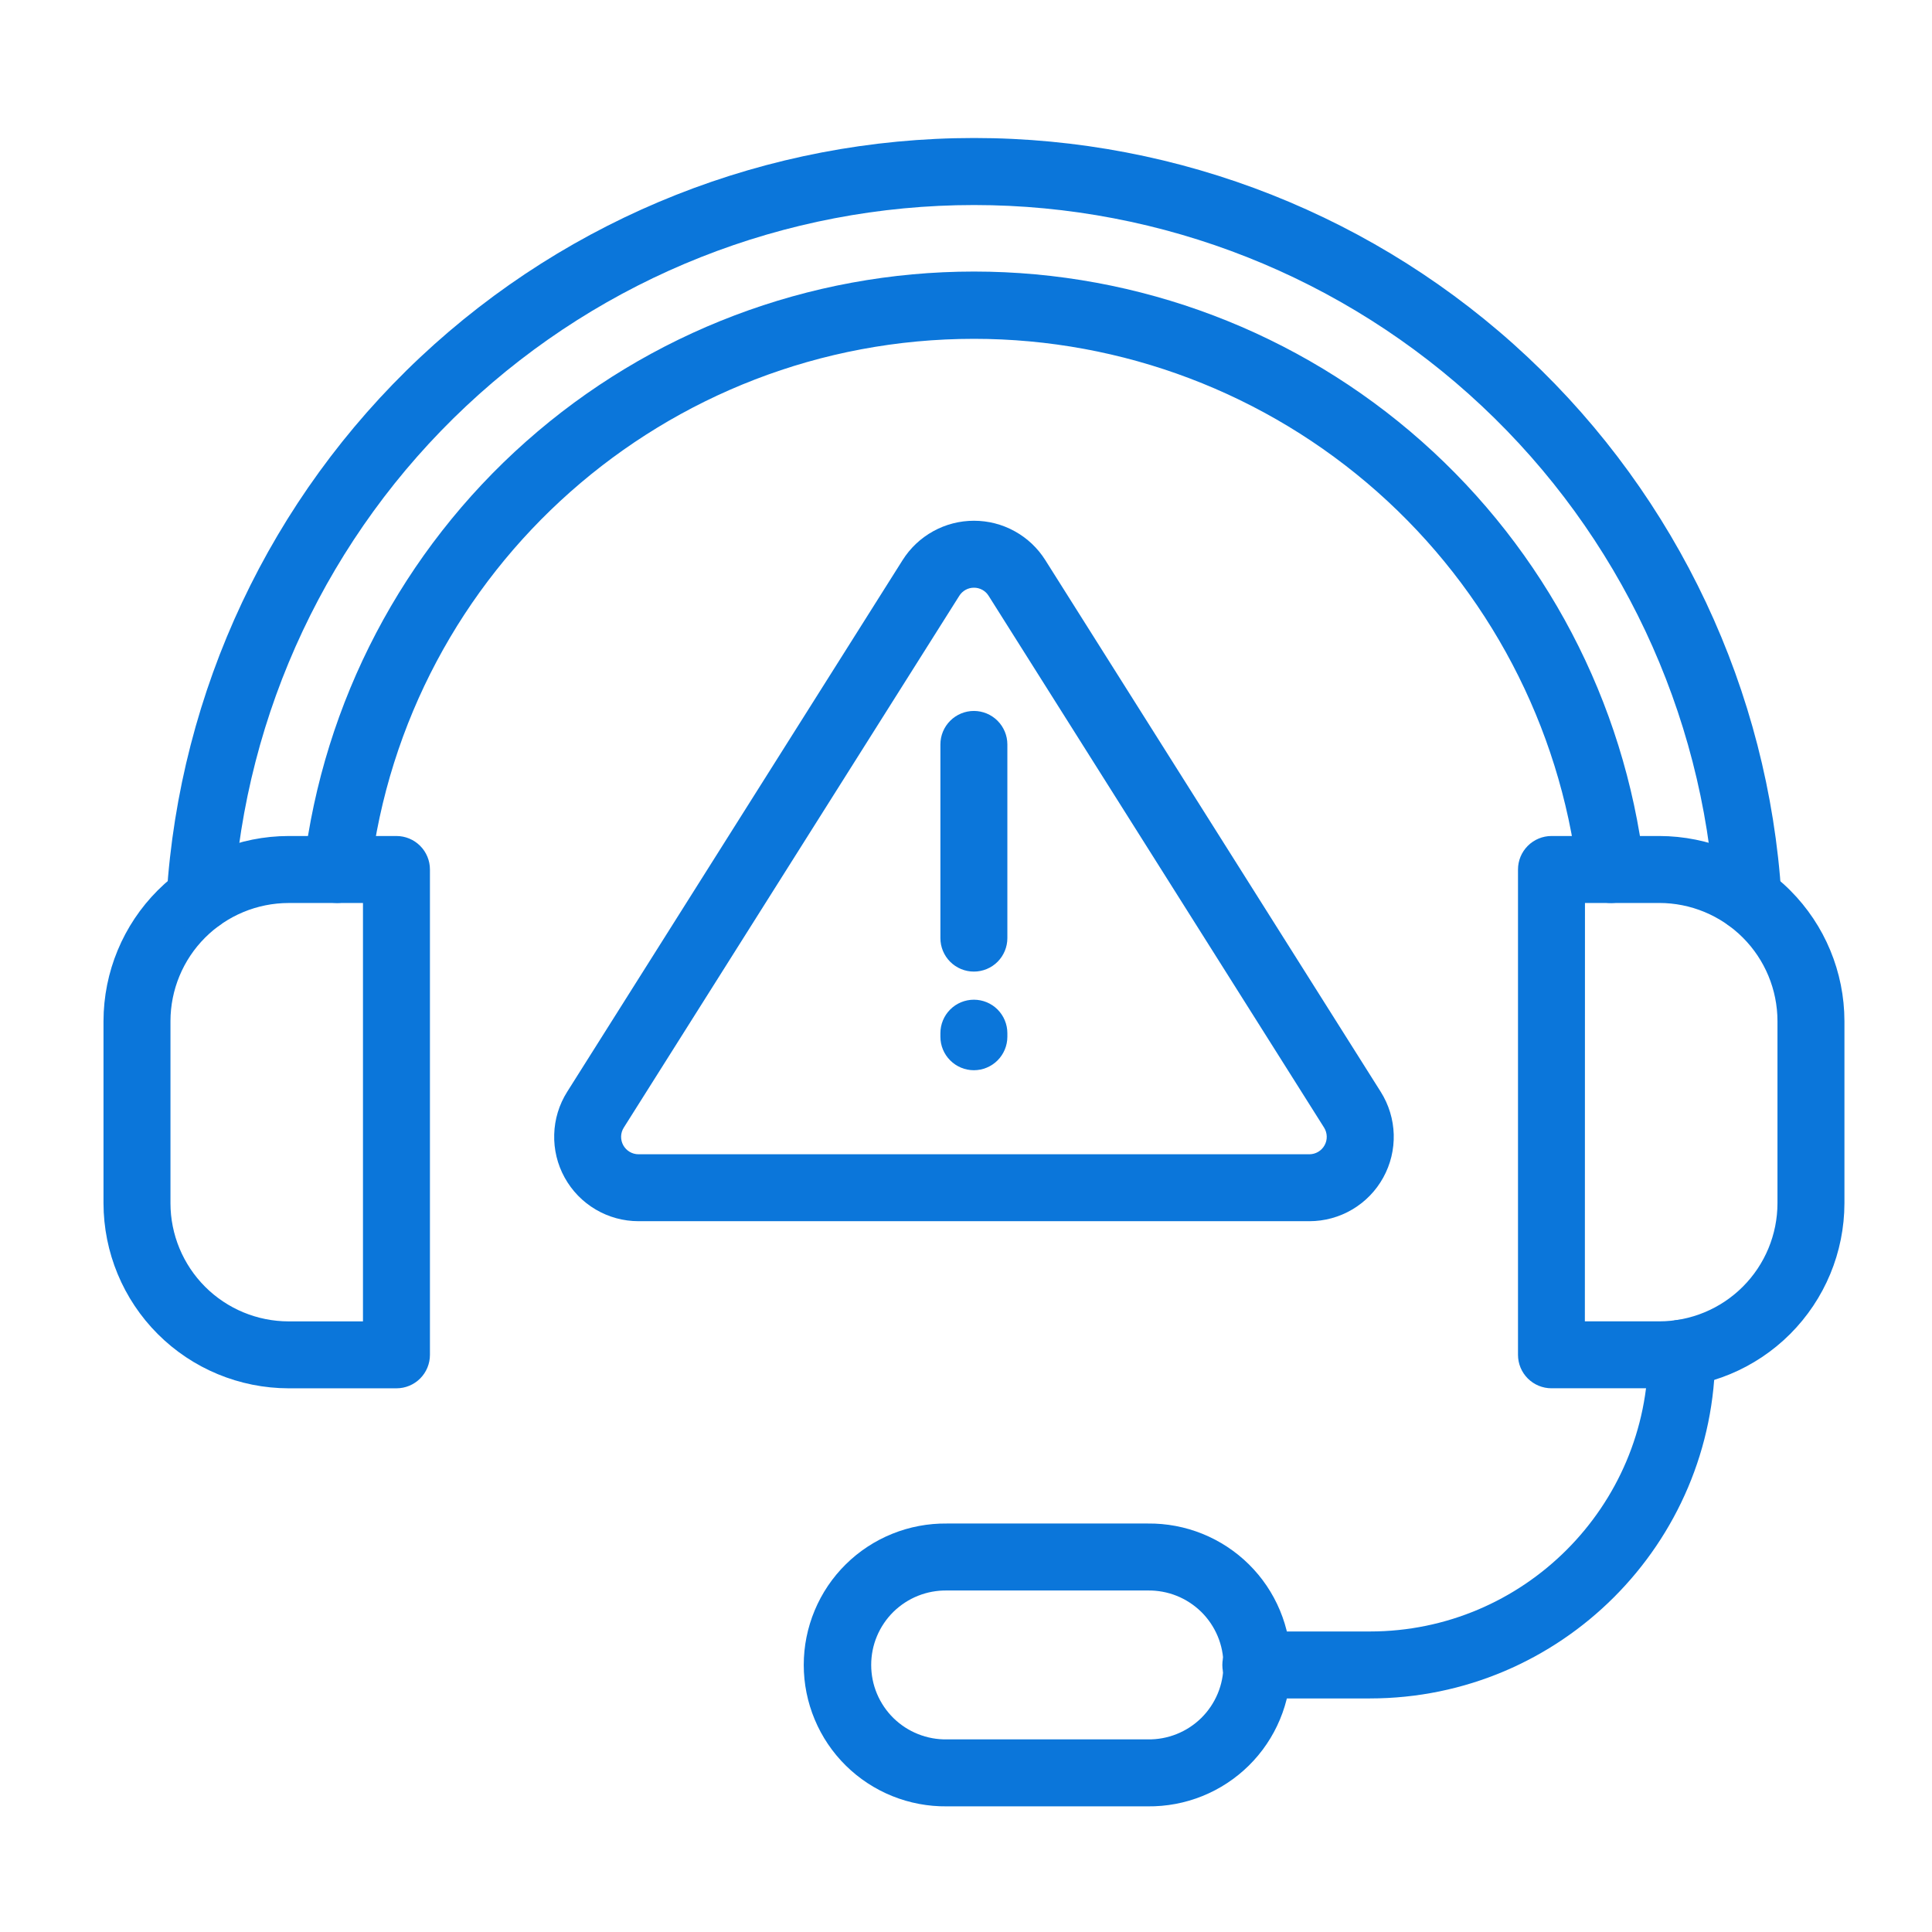
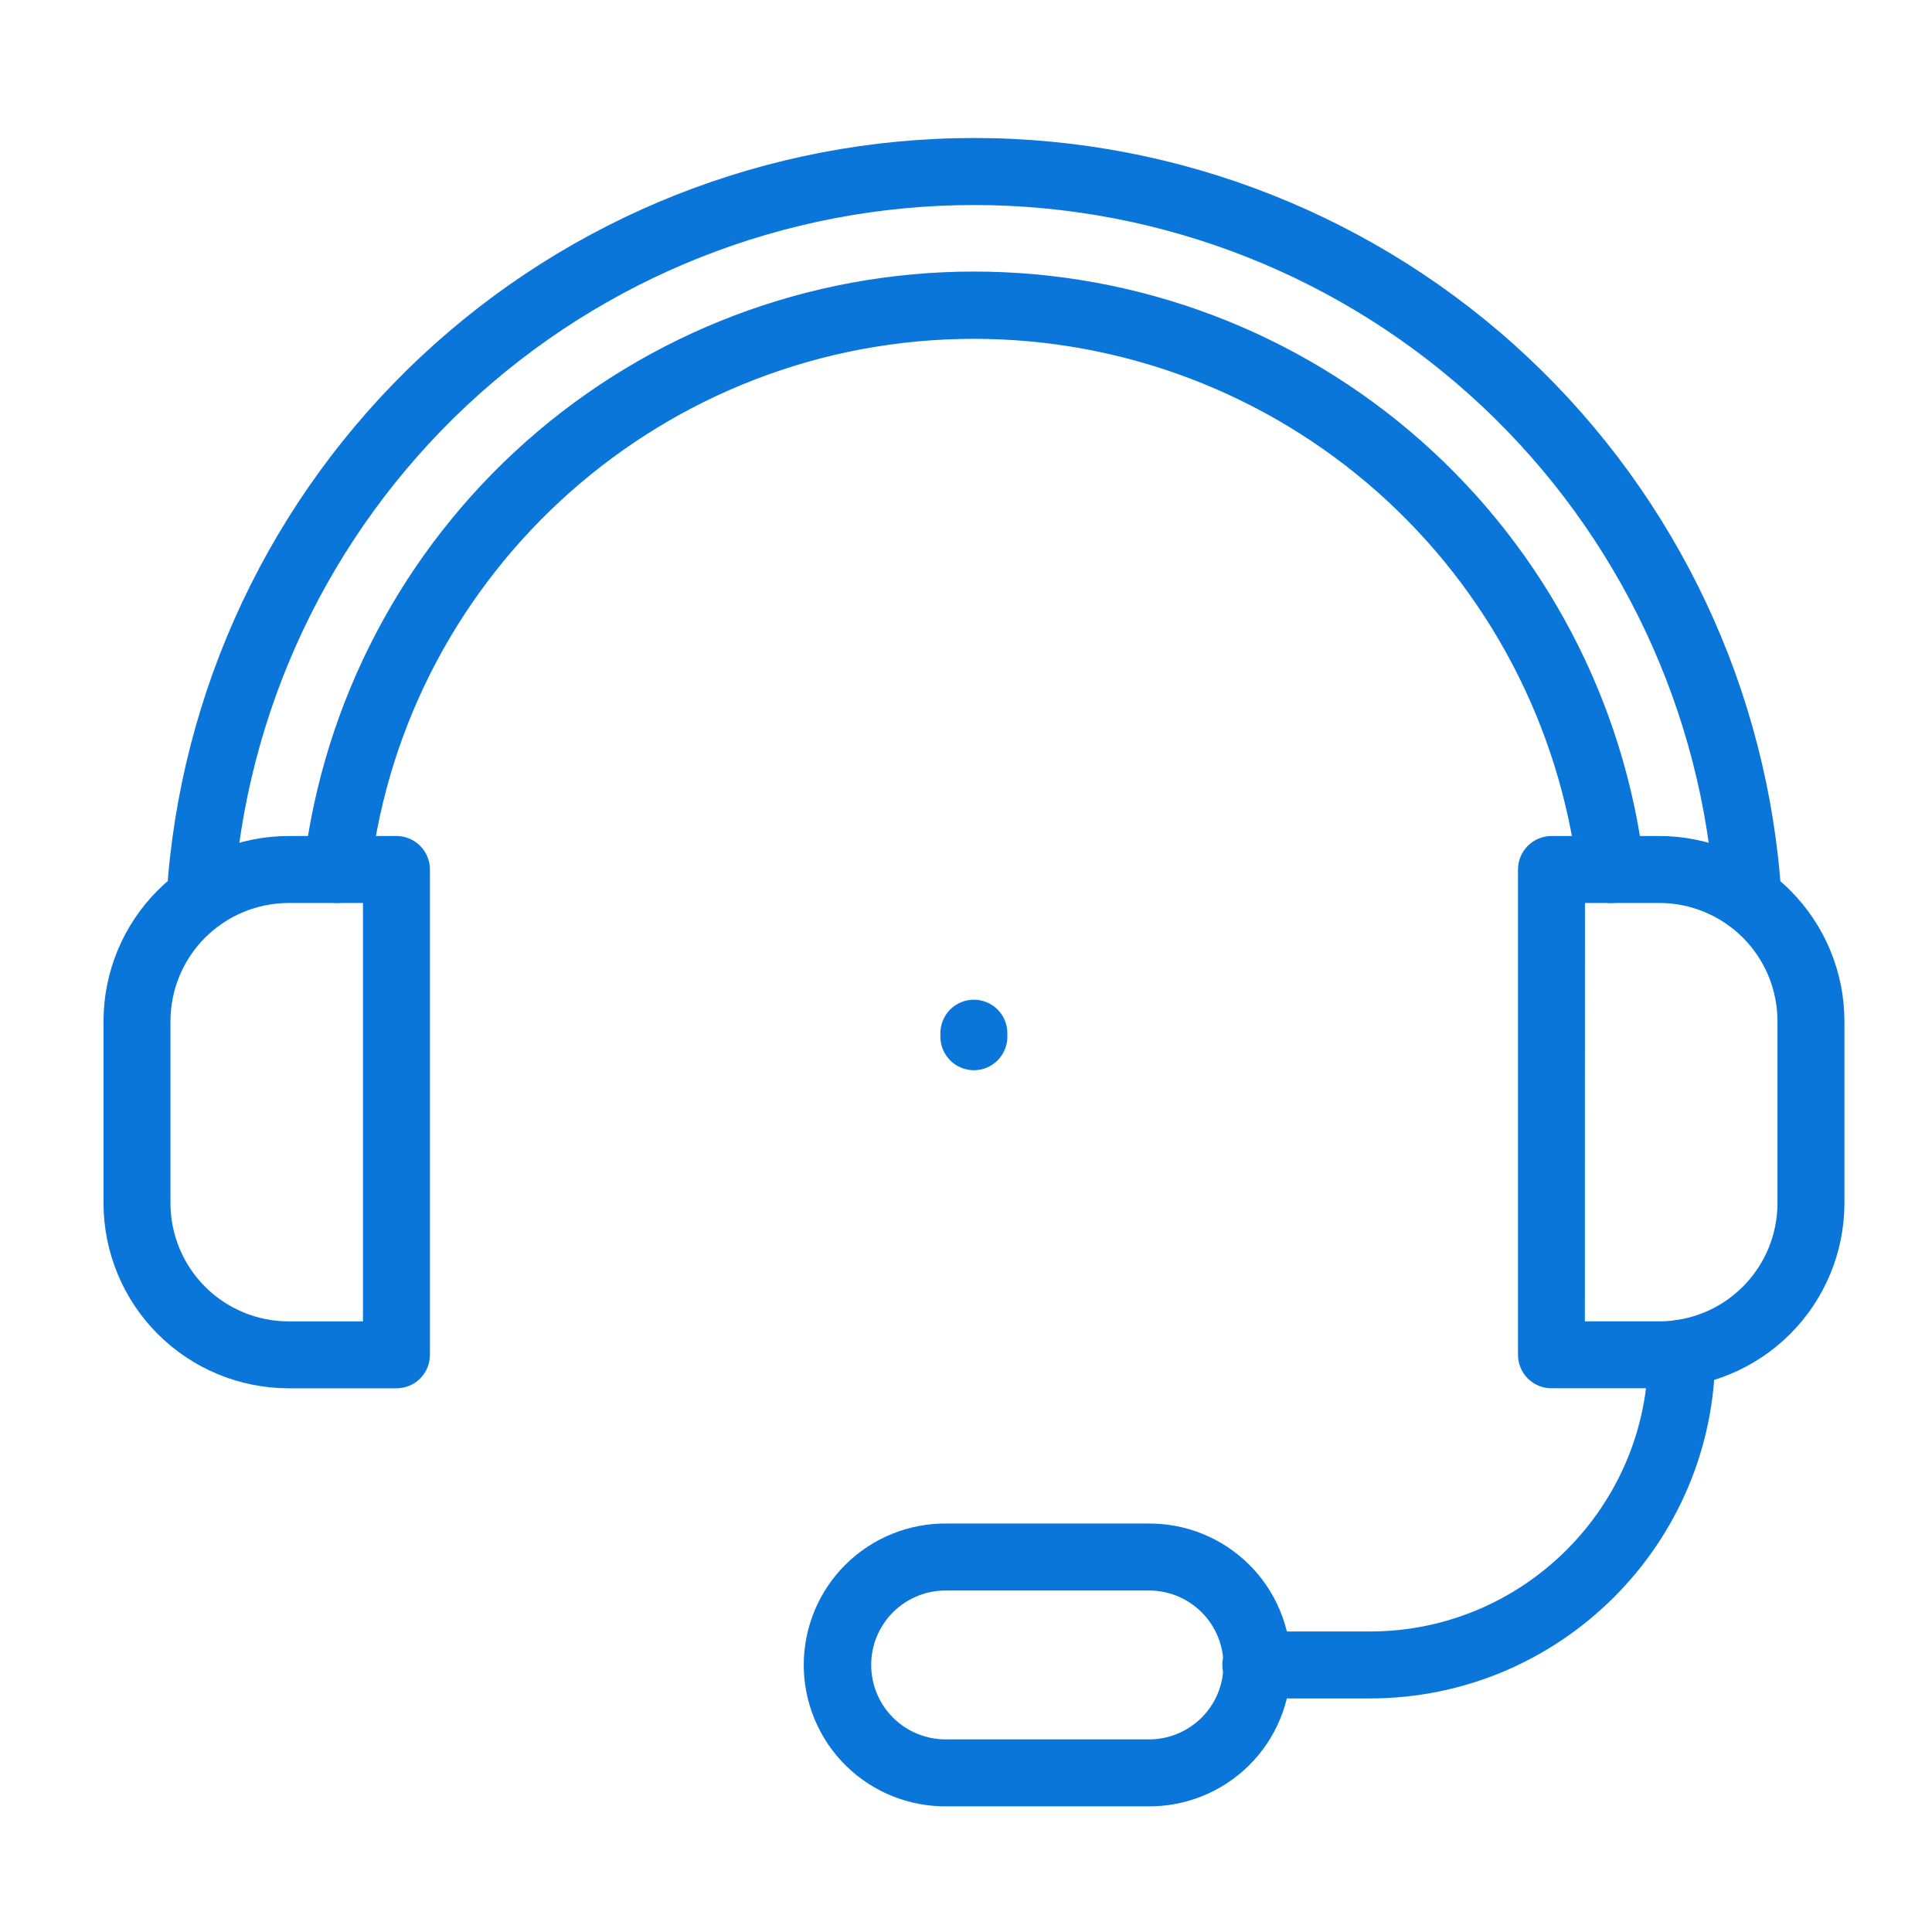
<svg xmlns="http://www.w3.org/2000/svg" width="56" height="56" viewBox="0 0 56 56" fill="none">
  <path d="M48.096 40.24H44.97C44.713 40.24 44.466 40.138 44.284 39.956C44.102 39.774 44 39.528 44 39.27V25.203C44 24.945 44.102 24.699 44.284 24.517C44.466 24.335 44.713 24.232 44.97 24.232H48.098C49.52 24.235 50.884 24.801 51.889 25.807C52.895 26.813 53.46 28.176 53.462 29.598V34.875C53.46 36.298 52.894 37.661 51.888 38.667C50.882 39.673 49.518 40.239 48.096 40.24ZM45.938 38.3H48.096C49.004 38.299 49.875 37.938 50.517 37.295C51.159 36.653 51.52 35.783 51.521 34.875V29.598C51.52 28.69 51.159 27.819 50.517 27.177C49.875 26.535 49.004 26.174 48.096 26.173H45.941L45.938 38.3Z" fill="#0B76DA" />
  <path d="M11.491 40.241H8.366C6.943 40.239 5.579 39.674 4.573 38.668C3.567 37.662 3.002 36.298 3 34.875V29.598C3.002 28.176 3.567 26.812 4.573 25.806C5.579 24.8 6.943 24.234 8.366 24.232H11.491C11.749 24.232 11.996 24.335 12.178 24.517C12.36 24.699 12.462 24.945 12.462 25.203V39.271C12.462 39.528 12.36 39.775 12.178 39.957C11.996 40.139 11.749 40.241 11.491 40.241ZM8.366 26.174C7.458 26.175 6.587 26.536 5.945 27.178C5.303 27.82 4.942 28.691 4.941 29.599V34.876C4.942 35.784 5.303 36.654 5.945 37.297C6.587 37.939 7.458 38.3 8.366 38.301H10.521V26.174H8.366Z" fill="#0B76DA" />
-   <path d="M9.769 26.173C9.73 26.172 9.692 26.17 9.653 26.166C9.526 26.151 9.404 26.111 9.293 26.049C9.181 25.986 9.084 25.903 9.005 25.802C8.926 25.702 8.867 25.587 8.833 25.465C8.799 25.342 8.789 25.214 8.804 25.087C9.379 20.339 11.672 15.966 15.252 12.794C18.831 9.622 23.448 7.871 28.23 7.871C33.013 7.871 37.63 9.622 41.209 12.794C44.788 15.966 47.082 20.339 47.657 25.087C47.672 25.214 47.662 25.342 47.628 25.465C47.593 25.587 47.535 25.702 47.456 25.802C47.378 25.903 47.28 25.986 47.169 26.049C47.058 26.111 46.935 26.151 46.809 26.167C46.682 26.182 46.554 26.172 46.431 26.138C46.309 26.103 46.194 26.045 46.093 25.966C45.993 25.887 45.909 25.79 45.847 25.679C45.784 25.568 45.744 25.445 45.729 25.319C45.209 21.044 43.142 17.108 39.918 14.253C36.695 11.398 32.538 9.822 28.232 9.821C19.311 9.821 11.788 16.483 10.732 25.317C10.704 25.553 10.59 25.77 10.413 25.928C10.236 26.085 10.007 26.172 9.769 26.173Z" fill="#0B76DA" />
+   <path d="M9.769 26.173C9.73 26.172 9.692 26.17 9.653 26.166C9.526 26.151 9.404 26.111 9.293 26.049C9.181 25.986 9.084 25.903 9.005 25.802C8.926 25.702 8.867 25.587 8.833 25.465C8.799 25.342 8.789 25.214 8.804 25.087C9.379 20.339 11.672 15.966 15.252 12.794C18.831 9.622 23.448 7.871 28.23 7.871C33.013 7.871 37.63 9.622 41.209 12.794C44.788 15.966 47.082 20.339 47.657 25.087C47.672 25.214 47.662 25.342 47.628 25.465C47.593 25.587 47.535 25.702 47.456 25.802C47.378 25.903 47.28 25.986 47.169 26.049C47.058 26.111 46.935 26.151 46.809 26.167C46.682 26.182 46.554 26.172 46.431 26.138C46.309 26.103 46.194 26.045 46.093 25.966C45.993 25.887 45.909 25.79 45.847 25.679C45.784 25.568 45.744 25.445 45.729 25.319C45.209 21.044 43.142 17.108 39.918 14.253C36.695 11.398 32.538 9.822 28.232 9.821C19.311 9.821 11.788 16.483 10.732 25.317C10.704 25.553 10.59 25.77 10.413 25.928C10.236 26.085 10.007 26.172 9.769 26.173" fill="#0B76DA" />
  <path d="M5.801 27.002C5.78 27.002 5.759 27.002 5.74 27.002C5.612 26.994 5.488 26.961 5.373 26.905C5.258 26.849 5.155 26.771 5.071 26.675C4.986 26.579 4.922 26.468 4.88 26.347C4.839 26.226 4.822 26.098 4.83 25.97C5.206 20.019 7.836 14.435 12.183 10.353C16.531 6.272 22.27 4 28.233 4C34.196 4 39.935 6.272 44.283 10.353C48.63 14.435 51.26 20.019 51.636 25.97C51.644 26.098 51.627 26.225 51.586 26.346C51.544 26.466 51.48 26.578 51.395 26.673C51.311 26.769 51.209 26.847 51.094 26.903C50.98 26.959 50.855 26.992 50.728 27C50.601 27.008 50.473 26.991 50.353 26.949C50.232 26.908 50.121 26.843 50.025 26.759C49.93 26.674 49.852 26.572 49.796 26.458C49.74 26.343 49.707 26.219 49.699 26.092C49.353 20.634 46.941 15.512 42.953 11.77C38.966 8.027 33.702 5.943 28.233 5.943C22.764 5.943 17.5 8.027 13.513 11.77C9.525 15.512 7.113 20.634 6.767 26.092C6.752 26.338 6.643 26.569 6.464 26.738C6.284 26.907 6.047 27.001 5.801 27.002Z" fill="#0B76DA" />
  <path d="M33.268 52.358H27.446C26.903 52.364 26.365 52.263 25.862 52.06C25.359 51.857 24.901 51.556 24.515 51.175C24.129 50.794 23.823 50.34 23.614 49.839C23.405 49.339 23.297 48.802 23.297 48.259C23.297 47.717 23.405 47.179 23.614 46.679C23.823 46.178 24.129 45.724 24.515 45.343C24.901 44.962 25.359 44.661 25.862 44.458C26.365 44.255 26.903 44.154 27.446 44.16H33.268C33.811 44.154 34.349 44.255 34.852 44.458C35.355 44.661 35.813 44.962 36.199 45.343C36.585 45.724 36.891 46.178 37.1 46.679C37.309 47.179 37.417 47.717 37.417 48.259C37.417 48.802 37.309 49.339 37.1 49.839C36.891 50.34 36.585 50.794 36.199 51.175C35.813 51.556 35.355 51.857 34.852 52.06C34.349 52.263 33.811 52.364 33.268 52.358ZM27.446 46.101C27.159 46.097 26.875 46.149 26.609 46.255C26.343 46.361 26.101 46.52 25.896 46.72C25.692 46.921 25.53 47.161 25.419 47.425C25.308 47.689 25.252 47.973 25.252 48.259C25.252 48.545 25.308 48.829 25.419 49.093C25.53 49.357 25.692 49.597 25.896 49.798C26.101 49.999 26.343 50.157 26.609 50.263C26.875 50.369 27.159 50.422 27.446 50.417H33.268C33.555 50.422 33.839 50.369 34.105 50.263C34.371 50.157 34.613 49.999 34.818 49.798C35.022 49.597 35.184 49.357 35.295 49.093C35.406 48.829 35.462 48.545 35.462 48.259C35.462 47.973 35.406 47.689 35.295 47.425C35.184 47.161 35.022 46.921 34.818 46.72C34.613 46.52 34.371 46.361 34.105 46.255C33.839 46.149 33.555 46.097 33.268 46.101H27.446Z" fill="#0B76DA" />
  <path d="M39.708 49.23H36.4C36.143 49.23 35.896 49.128 35.714 48.946C35.532 48.764 35.43 48.517 35.43 48.26C35.43 48.002 35.532 47.755 35.714 47.574C35.896 47.392 36.143 47.289 36.4 47.289H39.708C44.156 47.289 47.775 43.671 47.775 39.222C47.775 38.965 47.877 38.718 48.059 38.536C48.241 38.354 48.488 38.252 48.745 38.252C49.003 38.252 49.25 38.354 49.432 38.536C49.614 38.718 49.716 38.965 49.716 39.222C49.717 44.741 45.227 49.23 39.708 49.23Z" fill="#0B76DA" />
-   <path d="M37.954 35.397H18.508C18.07 35.397 17.641 35.28 17.264 35.057C16.888 34.835 16.578 34.516 16.367 34.133C16.155 33.75 16.051 33.317 16.064 32.88C16.076 32.443 16.206 32.017 16.439 31.648L26.163 16.234C26.383 15.885 26.689 15.597 27.05 15.398C27.412 15.198 27.818 15.094 28.231 15.094C28.644 15.094 29.05 15.198 29.411 15.398C29.773 15.597 30.078 15.885 30.298 16.234L40.022 31.648C40.255 32.018 40.385 32.444 40.398 32.881C40.41 33.318 40.306 33.75 40.094 34.133C39.883 34.516 39.573 34.835 39.197 35.057C38.82 35.28 38.391 35.397 37.954 35.397ZM28.231 17.035C28.146 17.034 28.062 17.056 27.988 17.097C27.914 17.138 27.851 17.197 27.806 17.269L18.081 32.684C18.033 32.76 18.006 32.847 18.003 32.937C18.001 33.027 18.022 33.117 18.065 33.195C18.109 33.274 18.172 33.34 18.25 33.386C18.327 33.432 18.416 33.457 18.506 33.457H37.954C38.044 33.457 38.132 33.432 38.21 33.386C38.287 33.34 38.351 33.274 38.394 33.195C38.438 33.117 38.459 33.027 38.456 32.937C38.453 32.847 38.427 32.76 38.379 32.684L28.655 17.269C28.61 17.197 28.548 17.138 28.474 17.097C28.399 17.056 28.316 17.034 28.231 17.035Z" fill="#0B76DA" />
-   <path d="M28.228 28.162C27.971 28.162 27.724 28.06 27.542 27.878C27.36 27.696 27.258 27.449 27.258 27.192V21.578C27.258 21.32 27.36 21.074 27.542 20.892C27.724 20.71 27.971 20.607 28.228 20.607C28.486 20.607 28.733 20.71 28.915 20.892C29.096 21.074 29.199 21.32 29.199 21.578V27.192C29.199 27.449 29.096 27.696 28.915 27.878C28.733 28.06 28.486 28.162 28.228 28.162Z" fill="#0B76DA" />
  <path d="M28.228 31.021C27.971 31.021 27.724 30.918 27.542 30.736C27.36 30.554 27.258 30.308 27.258 30.05V29.947C27.258 29.69 27.36 29.443 27.542 29.261C27.724 29.079 27.971 28.977 28.228 28.977C28.486 28.977 28.733 29.079 28.915 29.261C29.096 29.443 29.199 29.69 29.199 29.947V30.05C29.199 30.308 29.096 30.554 28.915 30.736C28.733 30.918 28.486 31.021 28.228 31.021Z" fill="#0B76DA" />
</svg>